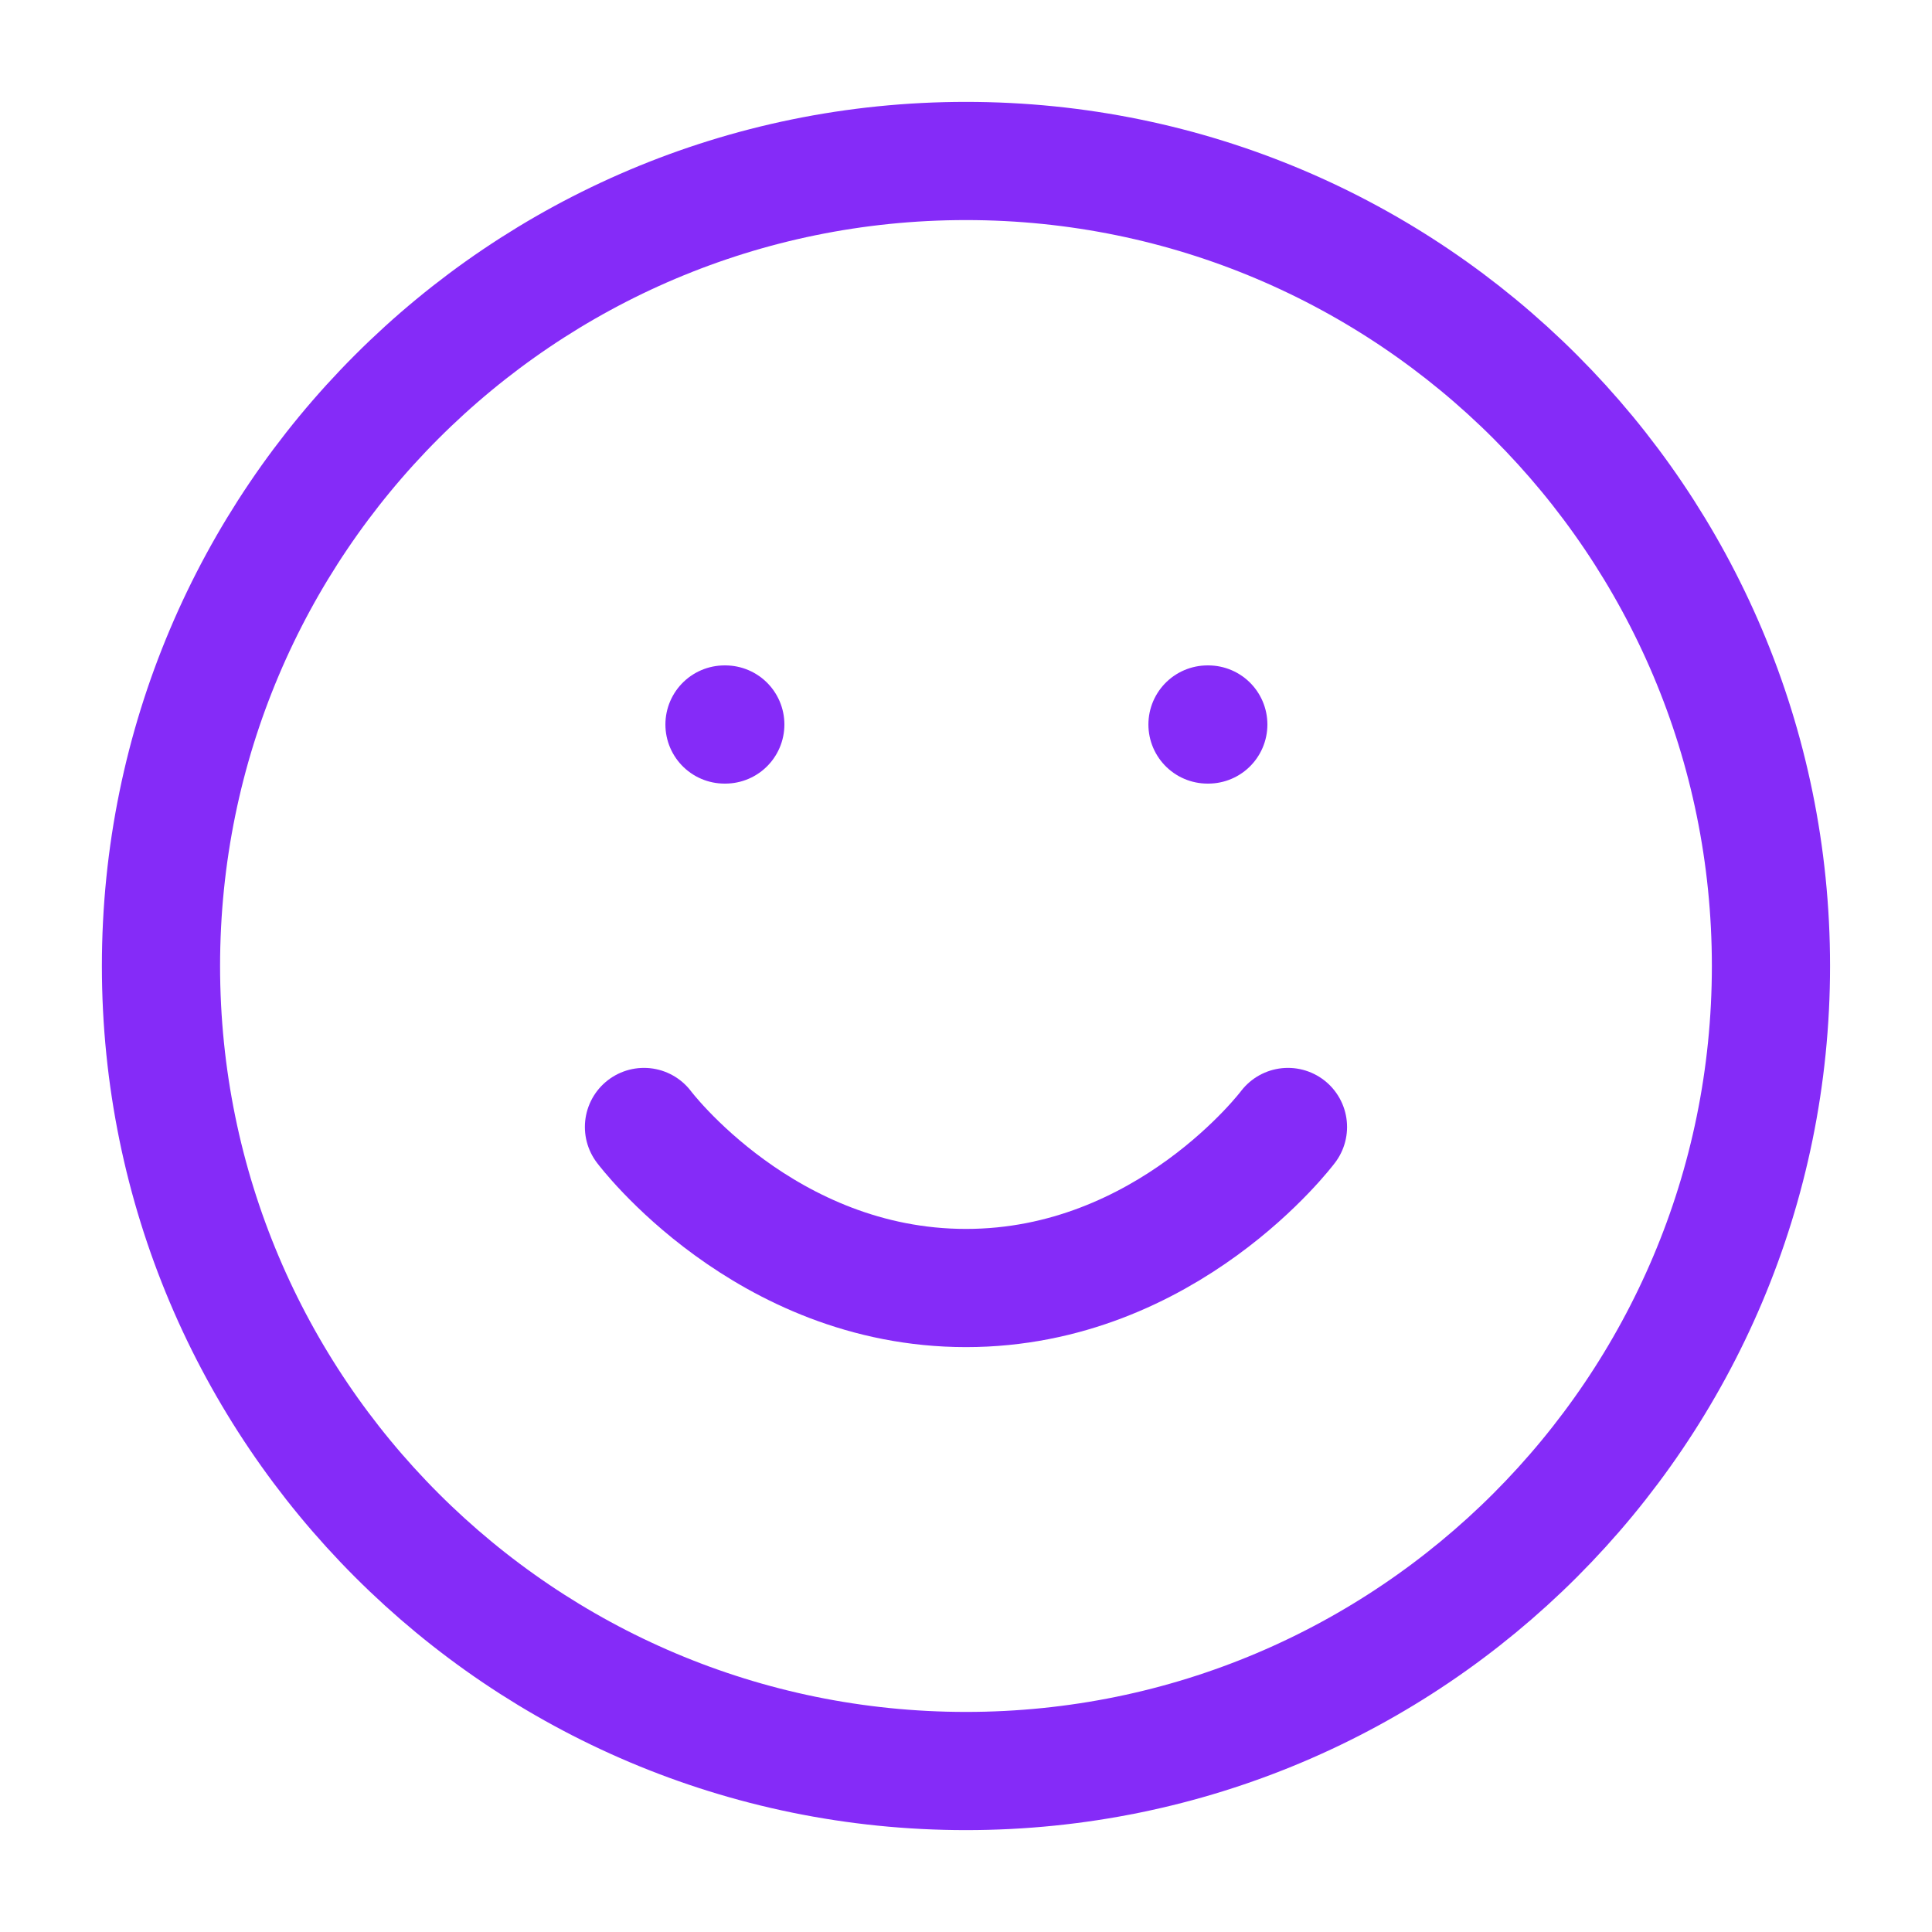
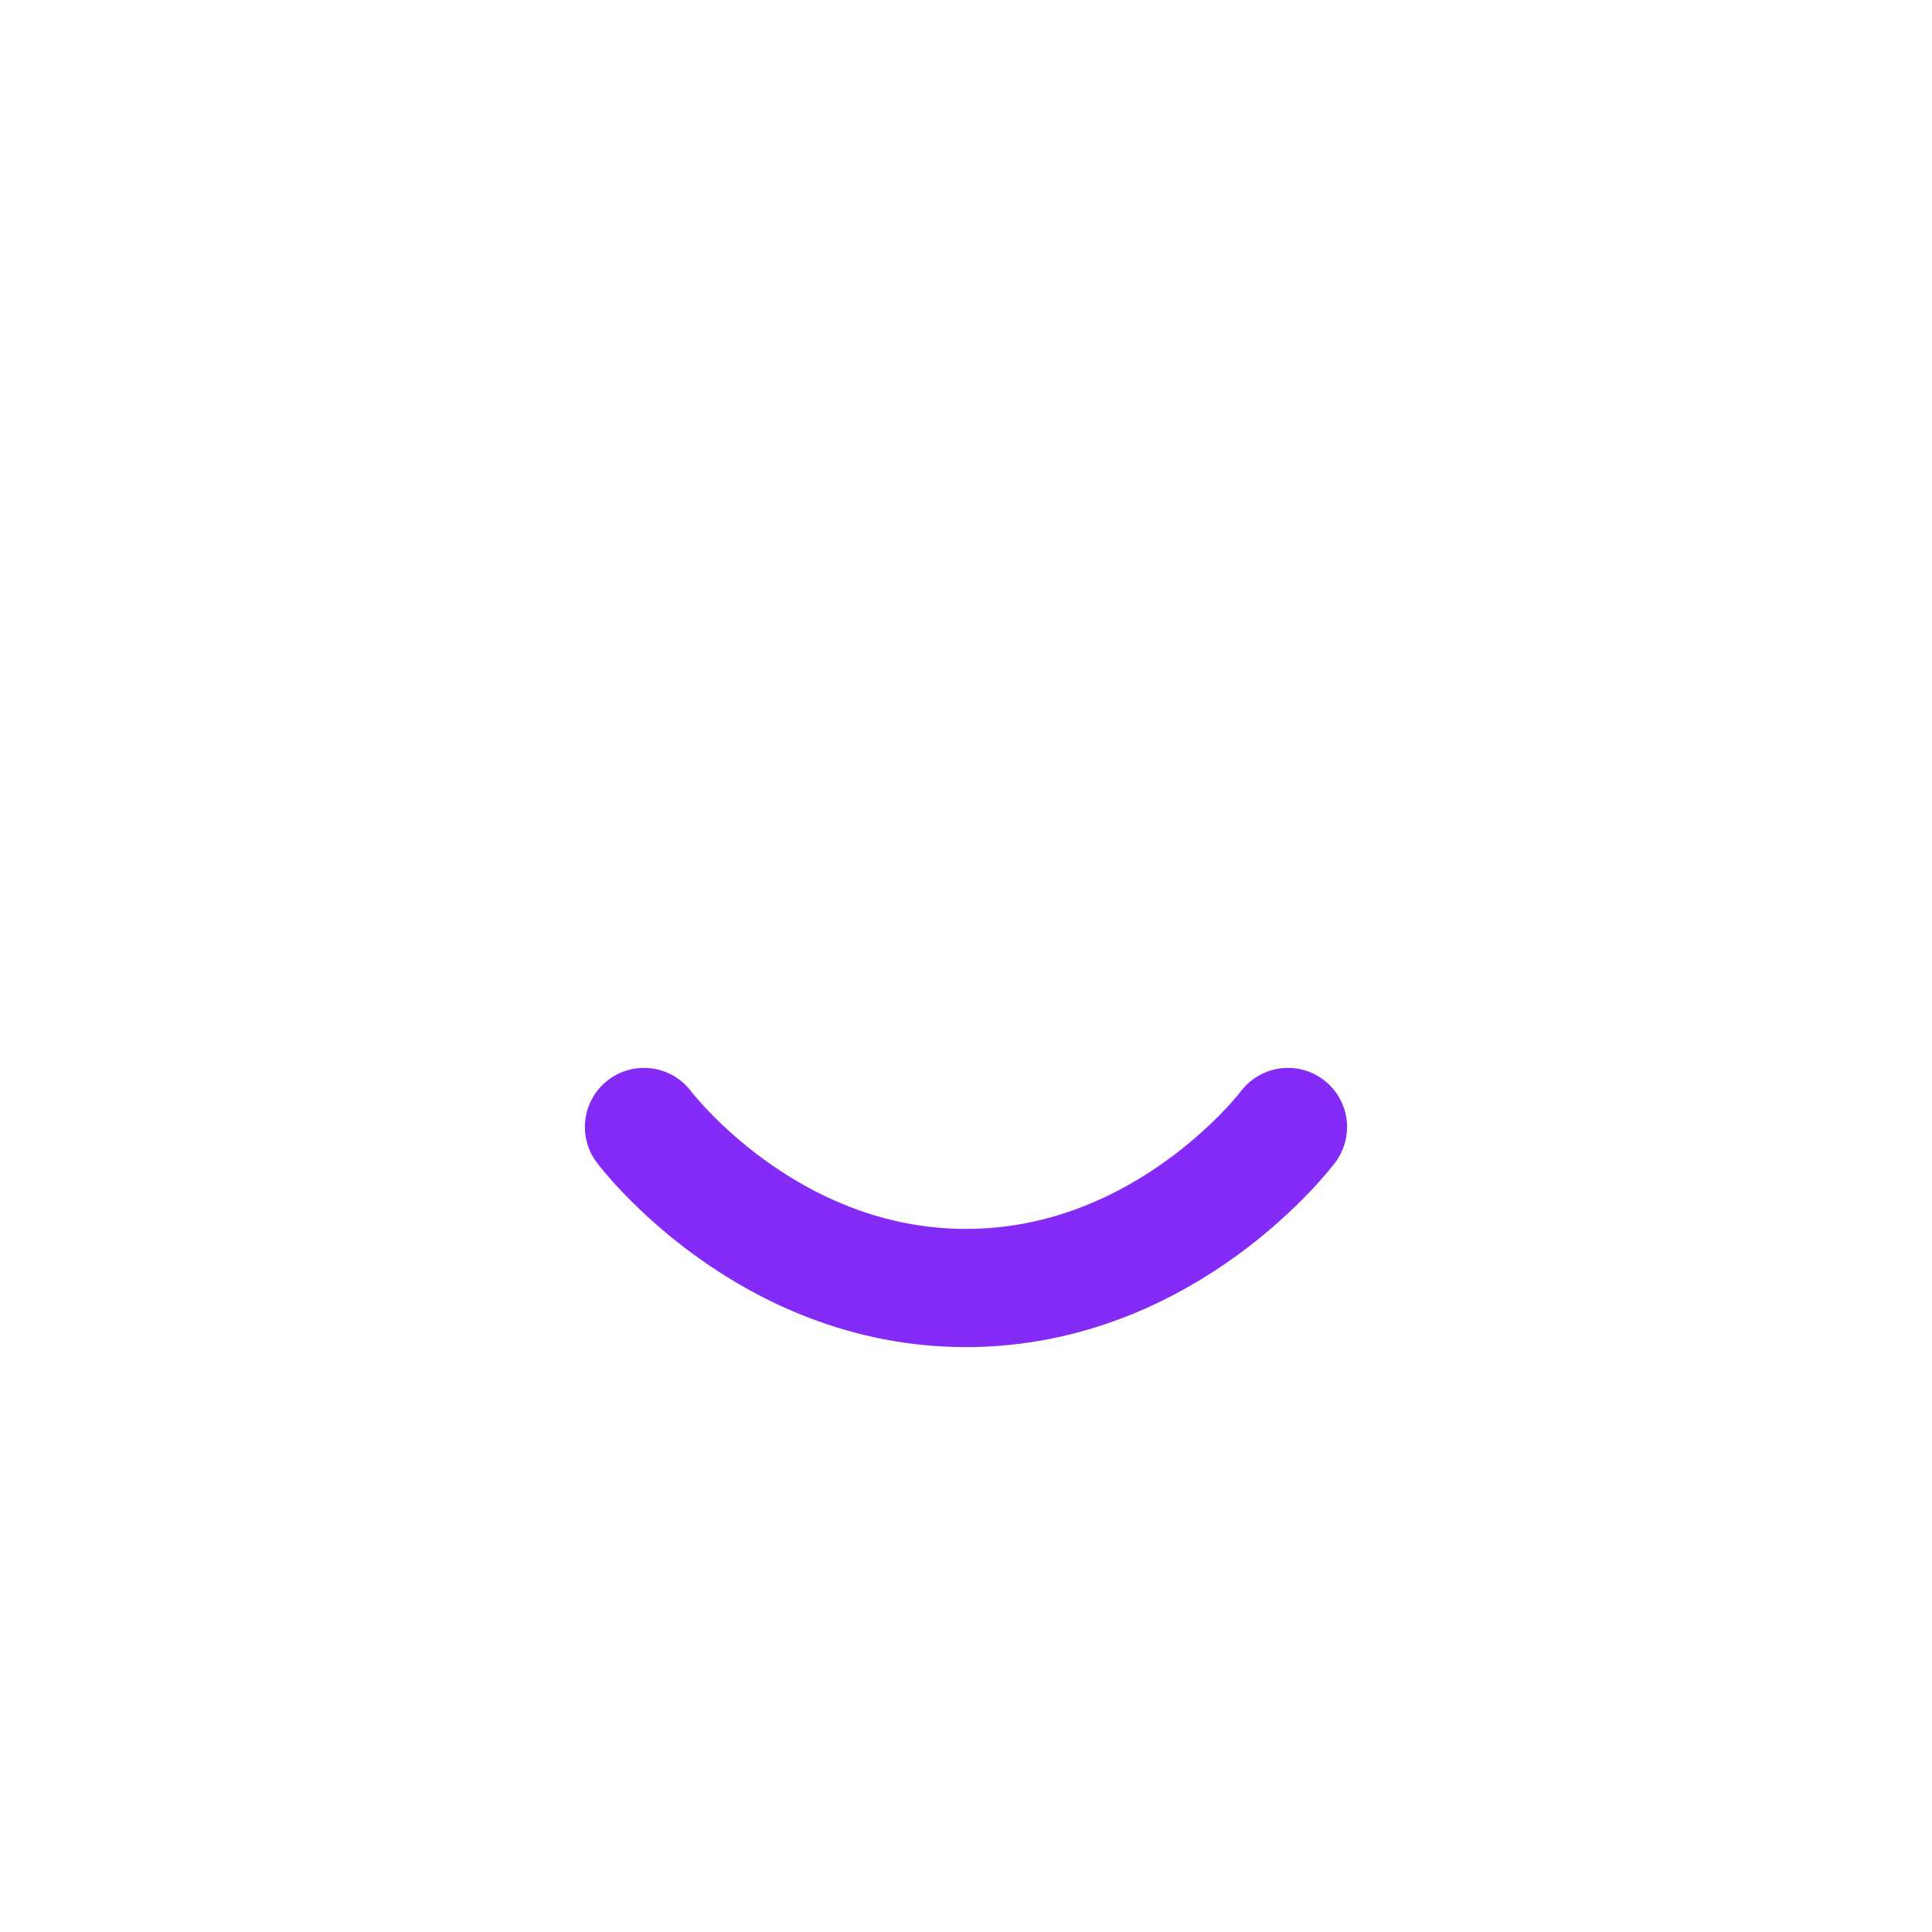
<svg xmlns="http://www.w3.org/2000/svg" width="34" height="34" viewBox="0 0 34 34" fill="none">
-   <path d="M17 31.167C24.824 31.167 31.166 24.824 31.166 17C31.166 9.176 24.824 2.833 17 2.833C9.176 2.833 2.833 9.176 2.833 17C2.833 24.824 9.176 31.167 17 31.167Z" stroke="#852BF8" stroke-width="2.08" stroke-linecap="round" stroke-linejoin="round" />
  <path d="M11.333 19.833C11.333 19.833 13.458 22.667 17 22.667C20.541 22.667 22.666 19.833 22.666 19.833" stroke="#852BF8" stroke-width="2.08" stroke-linecap="round" stroke-linejoin="round" />
-   <path d="M12.75 12.75H12.764" stroke="#852BF8" stroke-width="2.08" stroke-linecap="round" stroke-linejoin="round" />
-   <path d="M21.25 12.75H21.264" stroke="#852BF8" stroke-width="2.08" stroke-linecap="round" stroke-linejoin="round" />
</svg>